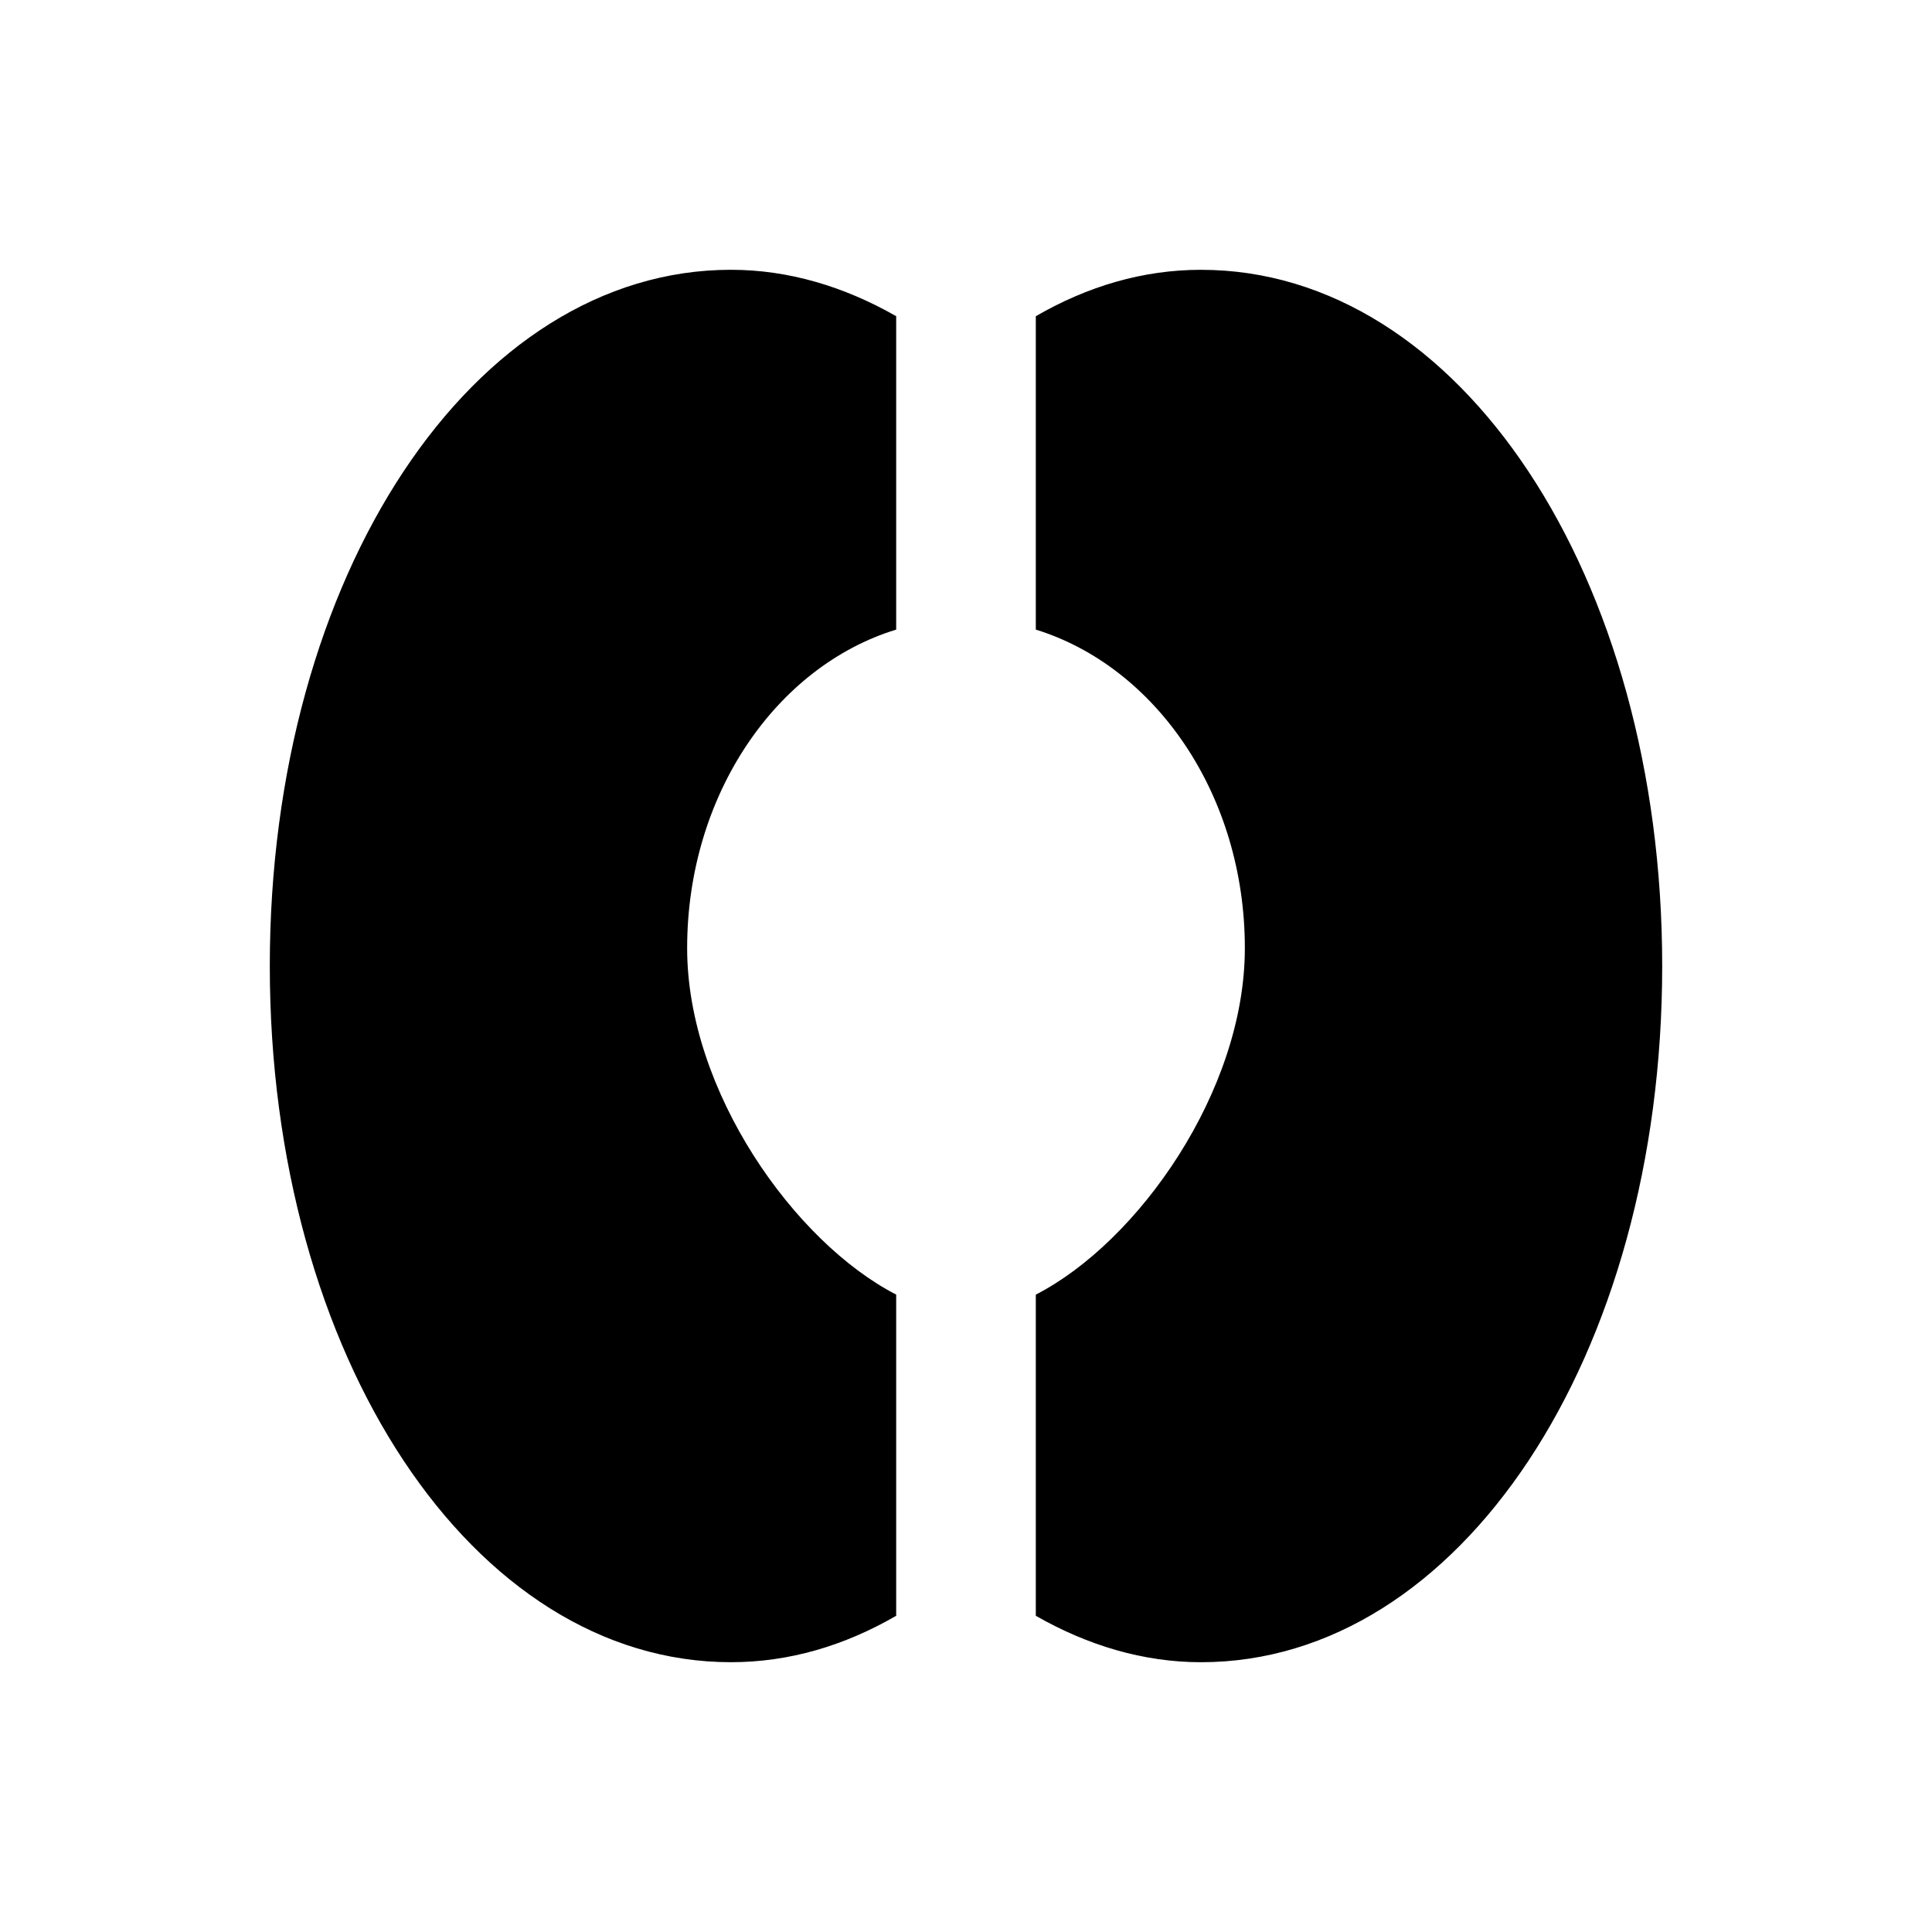
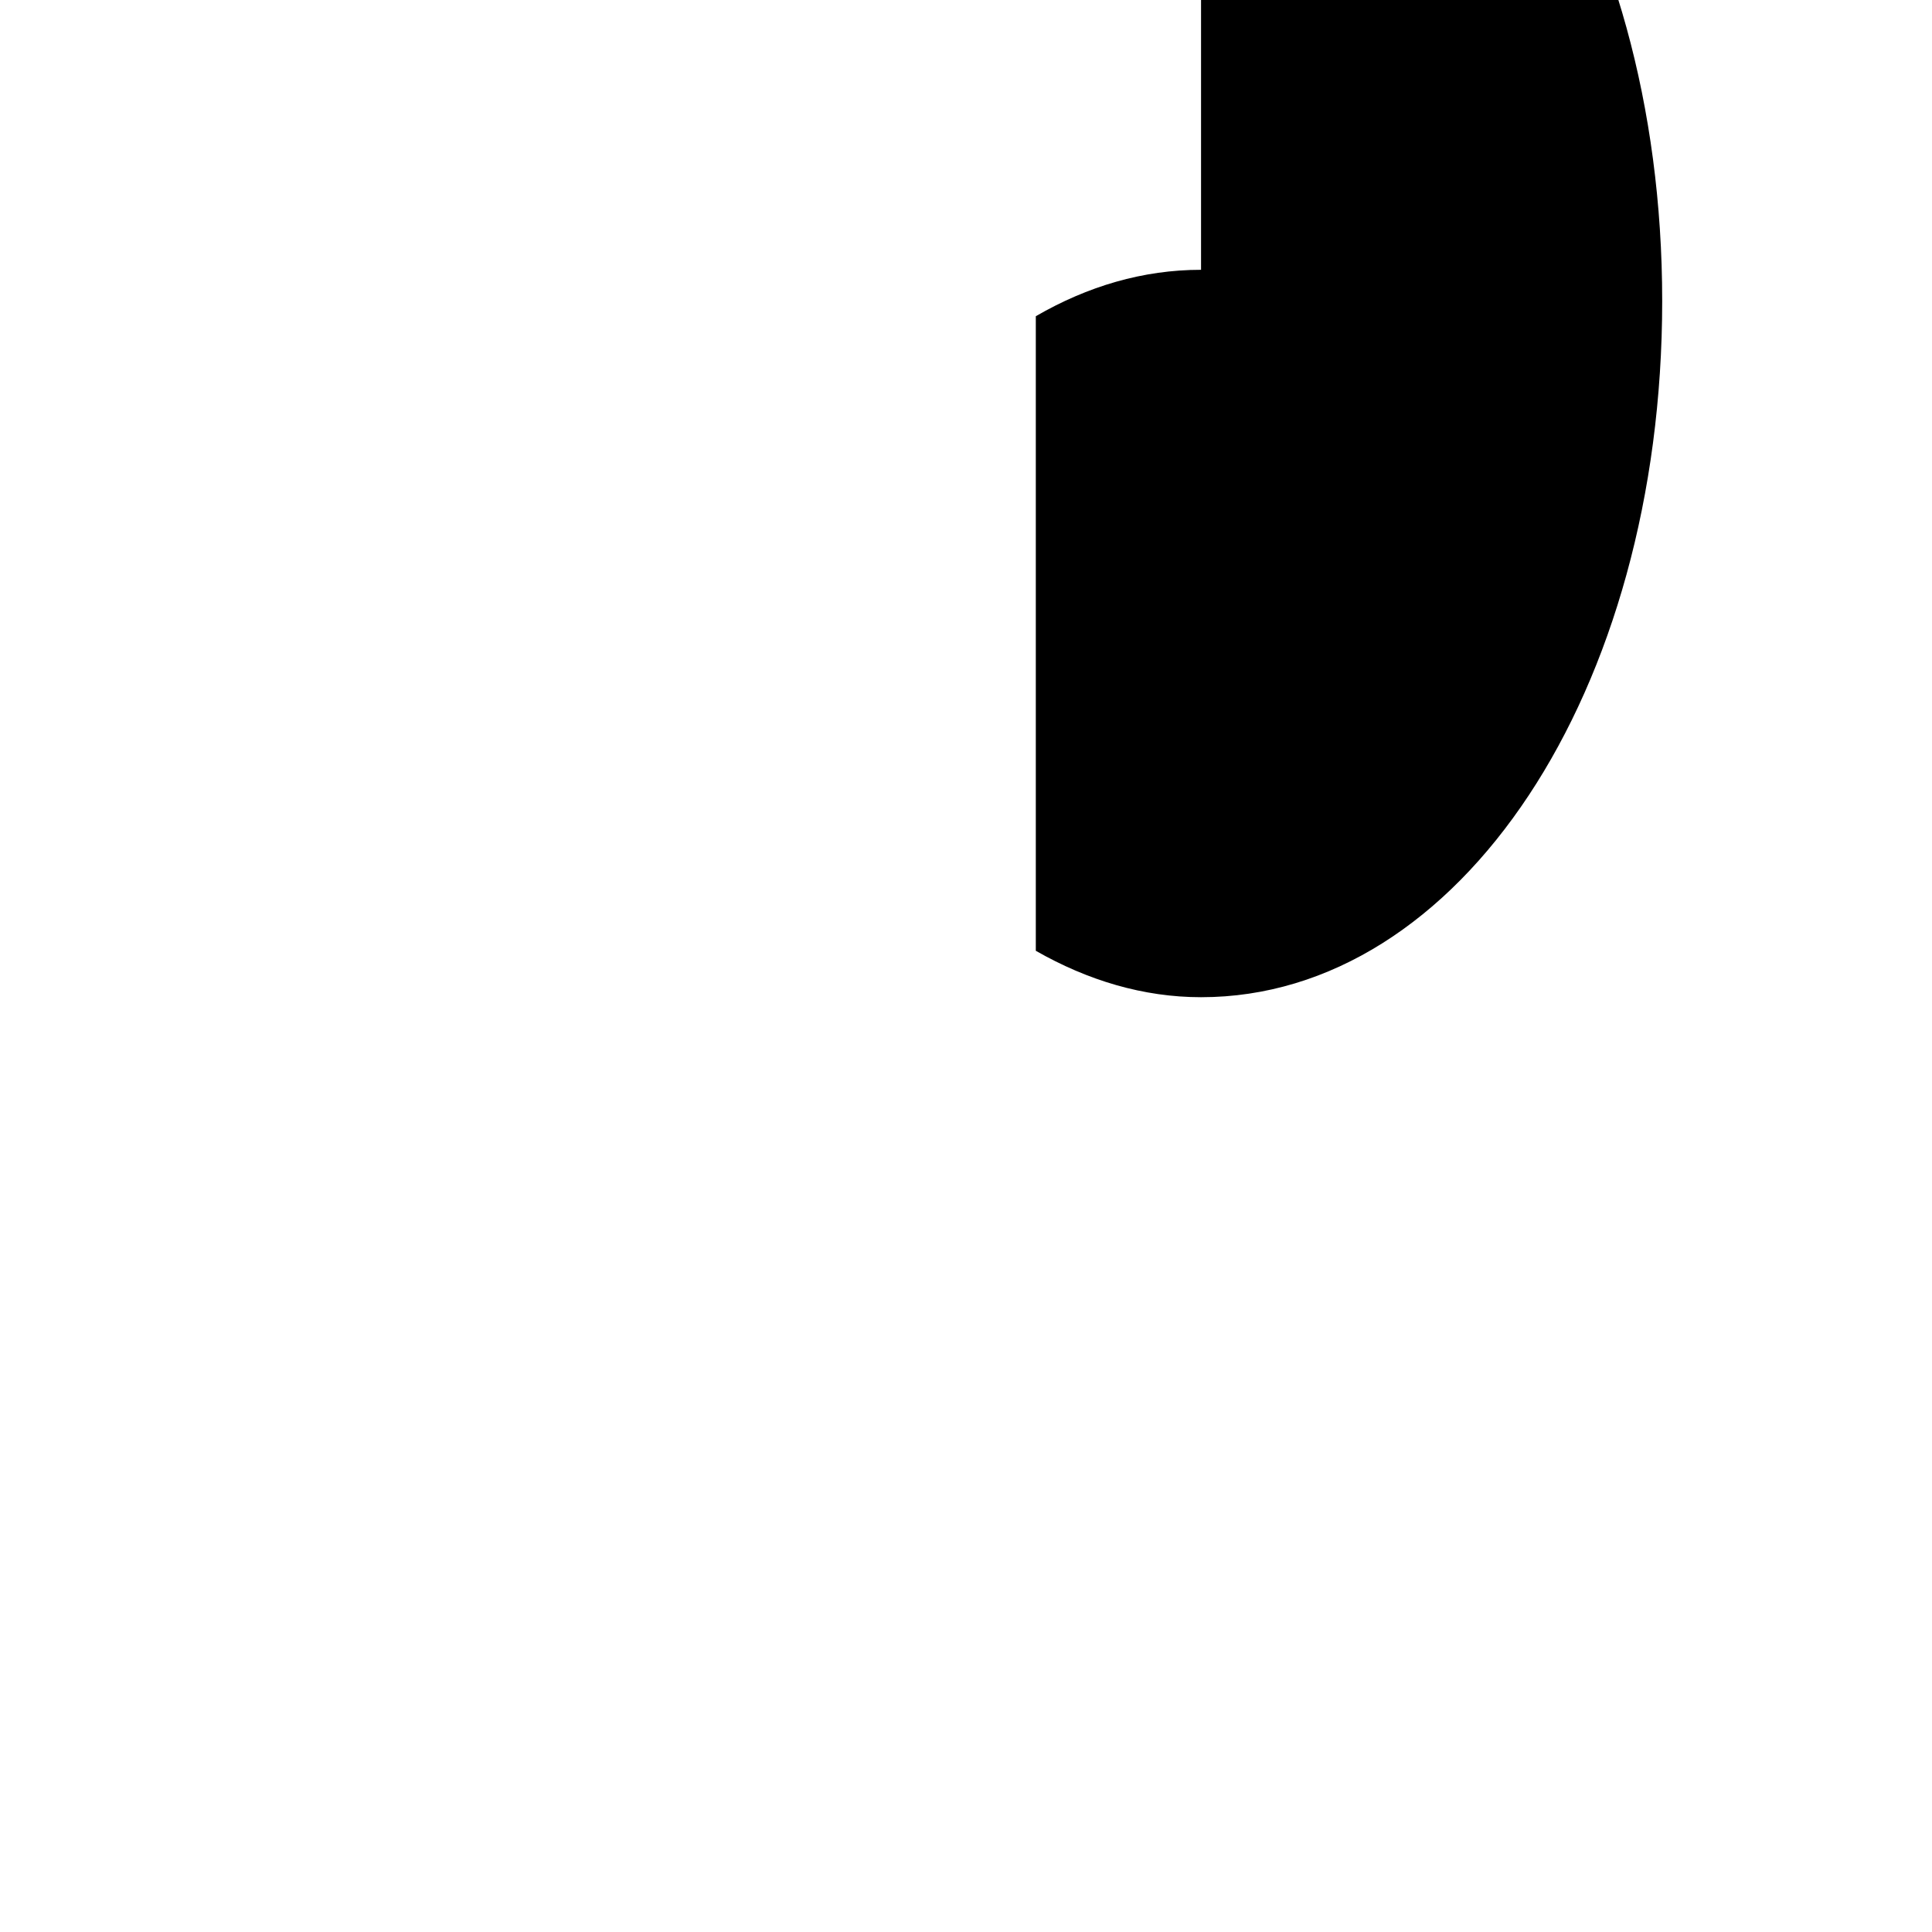
<svg xmlns="http://www.w3.org/2000/svg" fill="#000000" width="800px" height="800px" version="1.1" viewBox="144 144 512 512">
  <g>
-     <path d="m215.5 400c0 103.42 53.727 184.5 122.21 184.5 15.352 0 30.012-4.328 43.789-12.301v-85.117c-26.961-13.875-55.398-53.922-55.398-91.809 0-40.641 23.617-74.688 55.398-84.426v-83.051c-13.777-7.871-28.535-12.301-43.789-12.301-68.488 0-122.21 81.082-122.21 184.5z" />
-     <path d="m462.29 215.5c-15.352 0-30.012 4.328-43.789 12.301v83.051c31.785 9.84 55.398 43.789 55.398 84.426 0 37.883-28.34 77.934-55.398 91.809v85.117c13.777 7.871 28.535 12.301 43.789 12.301 68.586 0 122.21-81.082 122.21-184.5 0-103.42-53.727-184.5-122.21-184.5z" />
+     <path d="m462.29 215.5c-15.352 0-30.012 4.328-43.789 12.301v83.051v85.117c13.777 7.871 28.535 12.301 43.789 12.301 68.586 0 122.21-81.082 122.21-184.5 0-103.42-53.727-184.5-122.21-184.5z" />
  </g>
</svg>